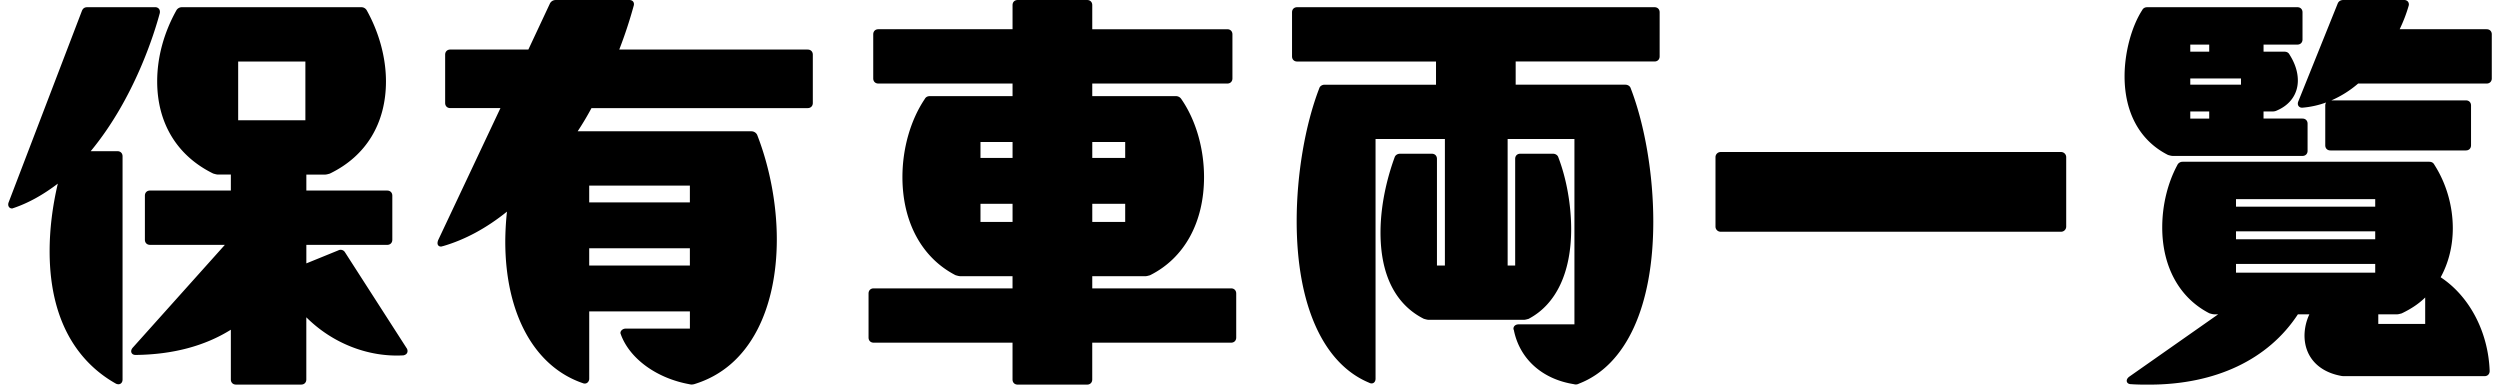
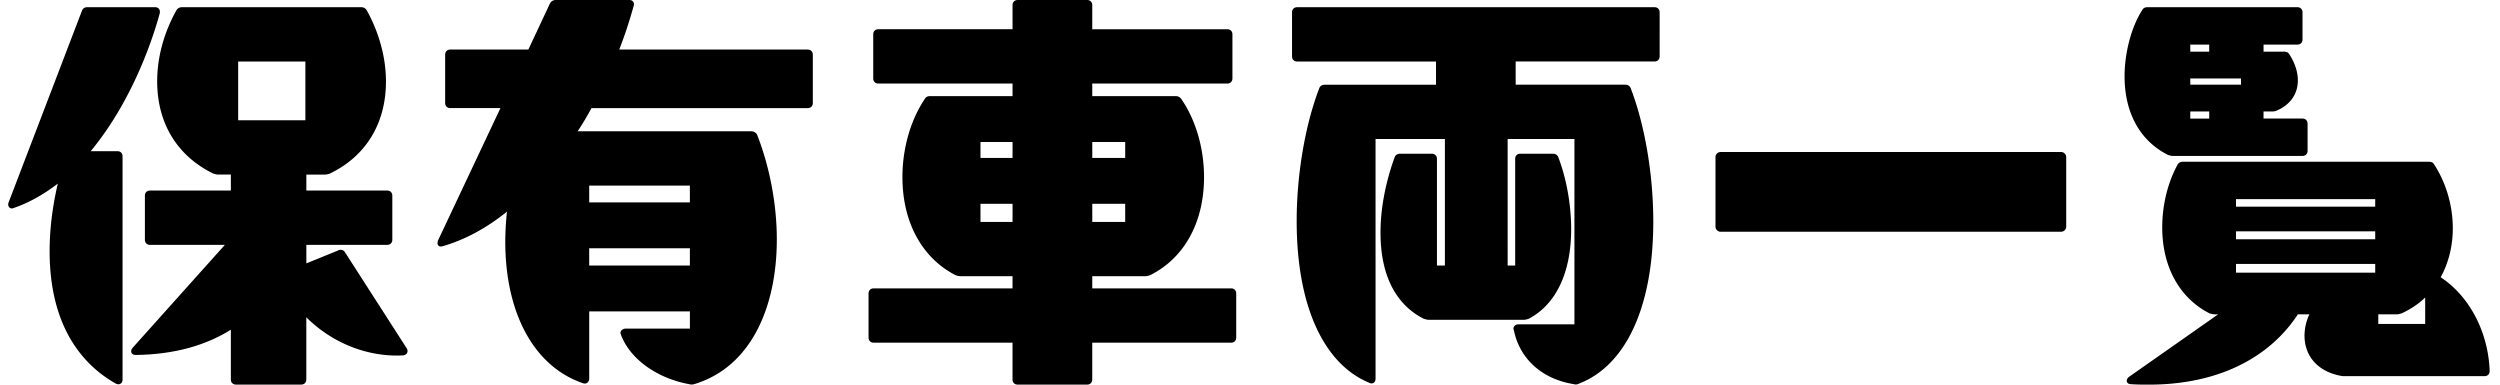
<svg xmlns="http://www.w3.org/2000/svg" width="260" height="40" fill="none">
  <g clip-path="url(#clip0_274_2561)" fill="#000">
    <path d="M12.213 15.723h-2.78c4.576-5.532 6.65-12.36 7.187-14.365.038-.229-.03-.369-.096-.447a.486.486 0 00-.39-.161H9.086c-.193 0-.43.043-.567.38L.902 21.034c-.07.178-.062.353.024.48.07.105.187.165.32.165a.34.34 0 00.153-.044l.039-.009c1.52-.519 3.02-1.347 4.574-2.528-.564 2.41-.851 4.771-.851 7.025 0 8.181 3.737 12.002 6.883 13.77a.61.61 0 00.272.07.413.413 0 00.22-.06c.136-.083.21-.24.21-.437V16.257c0-.32-.214-.534-.534-.534zm23.674 10.528a.527.527 0 00-.71-.209l-3.317 1.351v-1.927h8.407c.32 0 .534-.214.534-.534v-4.58c0-.32-.214-.534-.534-.534H31.86v-1.661h1.933c.129 0 .247-.031.383-.067l.102-.028.034-.013c3.758-1.817 5.828-5.223 5.828-9.587 0-2.462-.712-5.09-2.012-7.411A.643.643 0 0037.58.75H18.908a.655.655 0 00-.556.312c-1.31 2.343-2.005 4.9-2.005 7.399 0 4.344 2.069 7.749 5.826 9.587l.138.04c.137.036.255.067.384.067h1.314v1.662h-8.406c-.32 0-.534.214-.534.534v4.58c0 .32.214.534.534.534h7.784l-9.6 10.714c-.142.177-.18.364-.107.514.04.082.147.222.426.222 3.852-.042 7.181-.924 9.902-2.624v5.172c0 .32.214.534.534.534h6.78c.32 0 .535-.214.535-.534v-6.465c2.695 2.693 6.434 4.17 10.09 3.96l.034-.005c.35-.087.402-.314.402-.441a.52.52 0 00-.064-.258l-6.434-10.007.002.004zM31.76 6.398v6.11h-6.99v-6.11h6.992zm52.237-1.245H64.403A46.878 46.878 0 0065.894.637c.076-.227.02-.374-.04-.458-.082-.114-.223-.178-.398-.178h-7.662c-.26 0-.49.14-.604.369l-2.241 4.783h-8.12c-.32 0-.534.215-.534.534v5.02c0 .32.214.534.534.534h5.217l-6.483 13.746-.007.02c-.047.142-.098.349.012.501.044.062.131.134.293.134.05 0 .1-.016.145-.03a.11.11 0 00.03-.013l.052-.007c2.277-.663 4.507-1.867 6.636-3.583a30.516 30.516 0 00-.175 3.101c0 7.519 3.026 13.033 8.086 14.745a.45.45 0 00.426-.038.523.523 0 00.218-.438v-6.997h10.47v1.794H65.06c-.28 0-.534.213-.534.447 0 .06.022.107.044.153l.011.041c.932 2.503 3.718 4.519 7.084 5.135.102.025.182.038.262.038.08 0 .167-.013.276-.04 2.85-.872 5.052-2.768 6.549-5.634 1.331-2.552 2.036-5.811 2.036-9.425 0-3.614-.725-7.483-2.045-10.871a.666.666 0 00-.603-.365H60.077a30.673 30.673 0 001.437-2.412h22.485c.32 0 .534-.215.534-.534v-5.02c0-.32-.215-.534-.534-.534l-.002-.002zM71.747 25.82v1.794h-10.47V25.82h10.47zm0-6.518v1.75h-10.47v-1.75h10.47zm56.288 10.69h-14.44v-1.266h5.499c.129 0 .247-.03.383-.067l.102-.027.036-.015c3.562-1.781 5.605-5.5 5.605-10.203 0-2.992-.863-5.95-2.37-8.123a.666.666 0 00-.585-.292h-8.67v-1.31h14.044c.319 0 .534-.214.534-.534v-4.58c0-.32-.215-.534-.534-.534h-14.044V.535c0-.32-.214-.534-.534-.534h-7.223c-.319 0-.533.215-.533.534V3.04H91.35c-.32 0-.534.214-.534.533v4.58c0 .32.214.535.534.535h13.955v1.309h-8.583c-.17 0-.409.033-.554.309-1.471 2.188-2.316 5.143-2.316 8.107 0 4.67 2.01 8.388 5.516 10.203l.141.041c.137.037.255.067.382.067h5.412v1.266h-14.44c-.32 0-.534.215-.534.534v4.58c0 .32.214.534.534.534h14.44v3.827c0 .32.214.534.534.534h7.222c.32 0 .534-.215.534-.534v-3.827h14.44c.319 0 .534-.214.534-.534v-4.58c0-.32-.215-.534-.534-.534l.002.002zm-11.015-8.797v1.883h-3.423v-1.883h3.423zm0-6.43v1.66h-3.423v-1.66h3.423zm-15.05 1.663v-1.662h3.336v1.662h-3.336zm0 6.65v-1.883h3.336v1.883h-3.336zM172.073.75h-37.168c-.32 0-.534.214-.534.533v4.58c0 .32.214.535.534.535h14.44v2.411h-11.578c-.278 0-.505.156-.57.39-1.467 3.81-2.343 8.967-2.343 13.798 0 8.704 2.75 14.83 7.544 16.81.151.085.309.092.436.021.142-.08.223-.243.223-.449V14.457h7.212v13.158h-.826V16.522c0-.32-.215-.534-.534-.534h-3.304c-.277 0-.504.157-.57.39-.547 1.492-1.462 4.483-1.462 7.806 0 5.552 2.45 7.944 4.504 8.97l.14.04c.136.036.254.067.383.067h9.865c.129 0 .245-.03.381-.067l.102-.027.04-.015c2.846-1.502 4.413-4.813 4.413-9.32 0-2.528-.485-5.245-1.329-7.455-.066-.234-.293-.39-.57-.39h-3.391c-.32 0-.534.214-.534.533v11.093h-.783V14.456h6.947v19.277h-5.808c-.309 0-.534.187-.534.447a.34.34 0 00.045.156v.013c.609 2.98 2.937 5.076 6.215 5.6.085.023.16.035.233.035a.666.666 0 00.316-.085c4.916-1.896 7.734-8.042 7.734-16.86 0-4.859-.875-10.03-2.342-13.841-.066-.234-.293-.39-.569-.39H157.63V6.395h14.439c.32 0 .534-.215.534-.534V1.283c0-.32-.214-.533-.534-.533h.004zm42.278 15.06h-35.406a.534.534 0 00-.534.534v7.223c0 .295.239.534.534.534h35.406a.534.534 0 00.534-.534v-7.223a.534.534 0 00-.534-.534zm11.104.3l.14.04c.136.036.254.067.383.067h13.476c.319 0 .534-.214.534-.534v-2.818c0-.32-.215-.534-.534-.534h-4.047v-.738h.876c.143 0 .307 0 .512-.101 1.386-.589 2.181-1.726 2.181-3.119 0-.88-.29-1.787-.855-2.678-.144-.287-.387-.32-.56-.32h-2.152v-.737h3.518c.32 0 .534-.215.534-.534v-2.82c0-.32-.214-.534-.534-.534h-15.589c-.169 0-.411.032-.554.31-1.112 1.724-1.829 4.419-1.829 6.872 0 3.801 1.6 6.705 4.504 8.176l-.004.002zm2.334-10.737v-.737h1.97v.737h-1.97zm0 3.436v-.65h5.274v.65h-5.274zm0 3.524v-.738h1.97v.737h-1.97zm26.042 16.502c.827-1.507 1.261-3.263 1.261-5.092 0-2.335-.681-4.682-1.918-6.609-.144-.28-.385-.31-.554-.31h-25.631a.594.594 0 00-.555.36c-1.008 1.877-1.562 4.176-1.562 6.47 0 4.075 1.785 7.33 4.9 8.926l.14.042c.136.036.254.067.383.067h.394l-9.262 6.496-.013.01c-.28.232-.243.437-.216.515.033.093.138.245.45.245.623.046 1.253.046 1.864.046 6.89 0 12.378-2.596 15.467-7.31h1.195a5.32 5.32 0 00-.505 2.195c0 2.165 1.388 3.729 3.705 4.185.198.049.351.049.485.049h14.532c.32 0 .534-.214.534-.541-.143-4.043-2.088-7.759-5.092-9.742l-.002-.002zm-1.611 2.101v2.755h-4.878V32.69h1.933c.129 0 .247-.03.383-.067l.102-.027.034-.013c.999-.48 1.782-1.01 2.426-1.646zm-19.675-6.052v-.827h14.478v.827h-14.478zm0-3.391v-.781h14.478v.78h-14.478zm14.478 5.955v.913h-14.478v-.913h14.478z" />
-     <path d="M258.612 3.04h-9.046c.396-.827.704-1.633.944-2.47a.476.476 0 00-.085-.402.506.506 0 00-.402-.168h-6.298c-.303 0-.508.127-.608.377l-4.095 10.174c-.069.172-.06.343.023.469a.424.424 0 00.365.178h.06a9.457 9.457 0 002.446-.542.57.57 0 00-.089.316v4.14c0 .319.215.533.534.533h14.093c.32 0 .534-.214.534-.534v-4.139c0-.32-.214-.534-.534-.534h-13.987a10.956 10.956 0 002.78-1.75h13.365c.319 0 .534-.215.534-.534v-4.58c0-.32-.215-.534-.534-.534z" />
  </g>
  <defs>
    <clipPath id="clip0_274_2561">
-       <path fill="#fff" transform="translate(.854)" d="M0 0h258.291v40H0z" />
+       <path fill="#fff" transform="translate(.854)" d="M0 0h258.291v40H0" />
    </clipPath>
  </defs>
</svg>